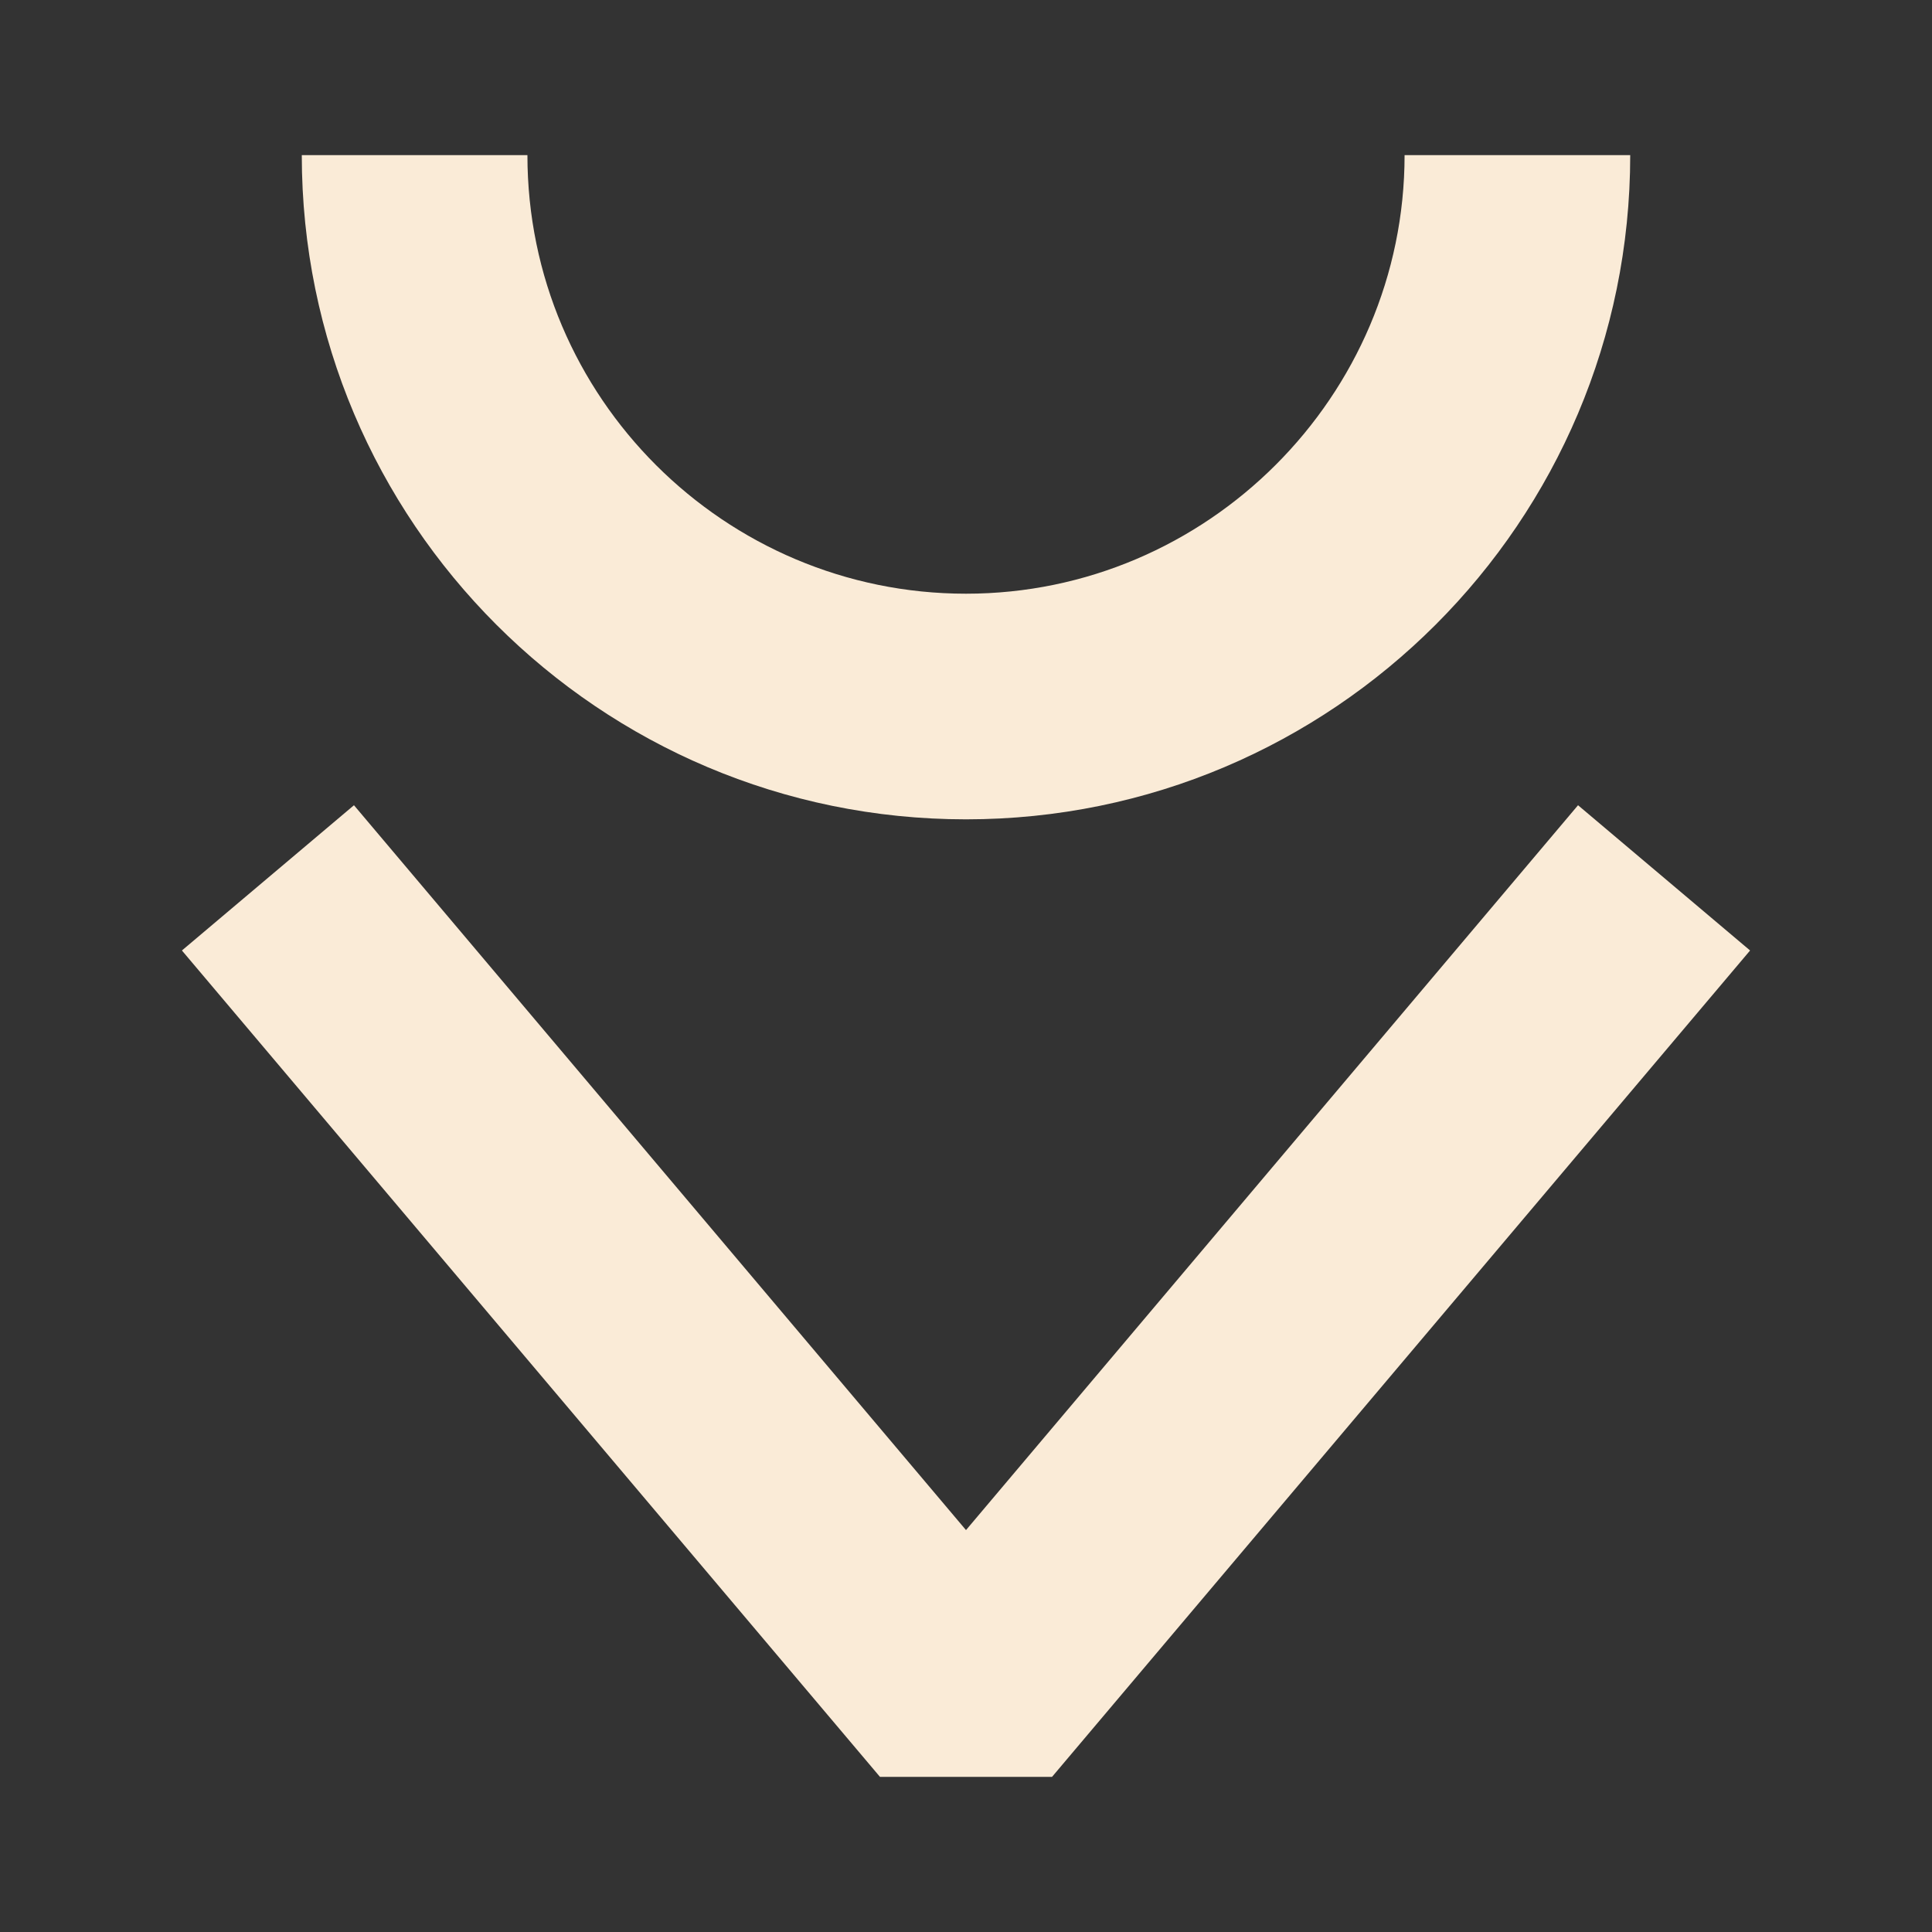
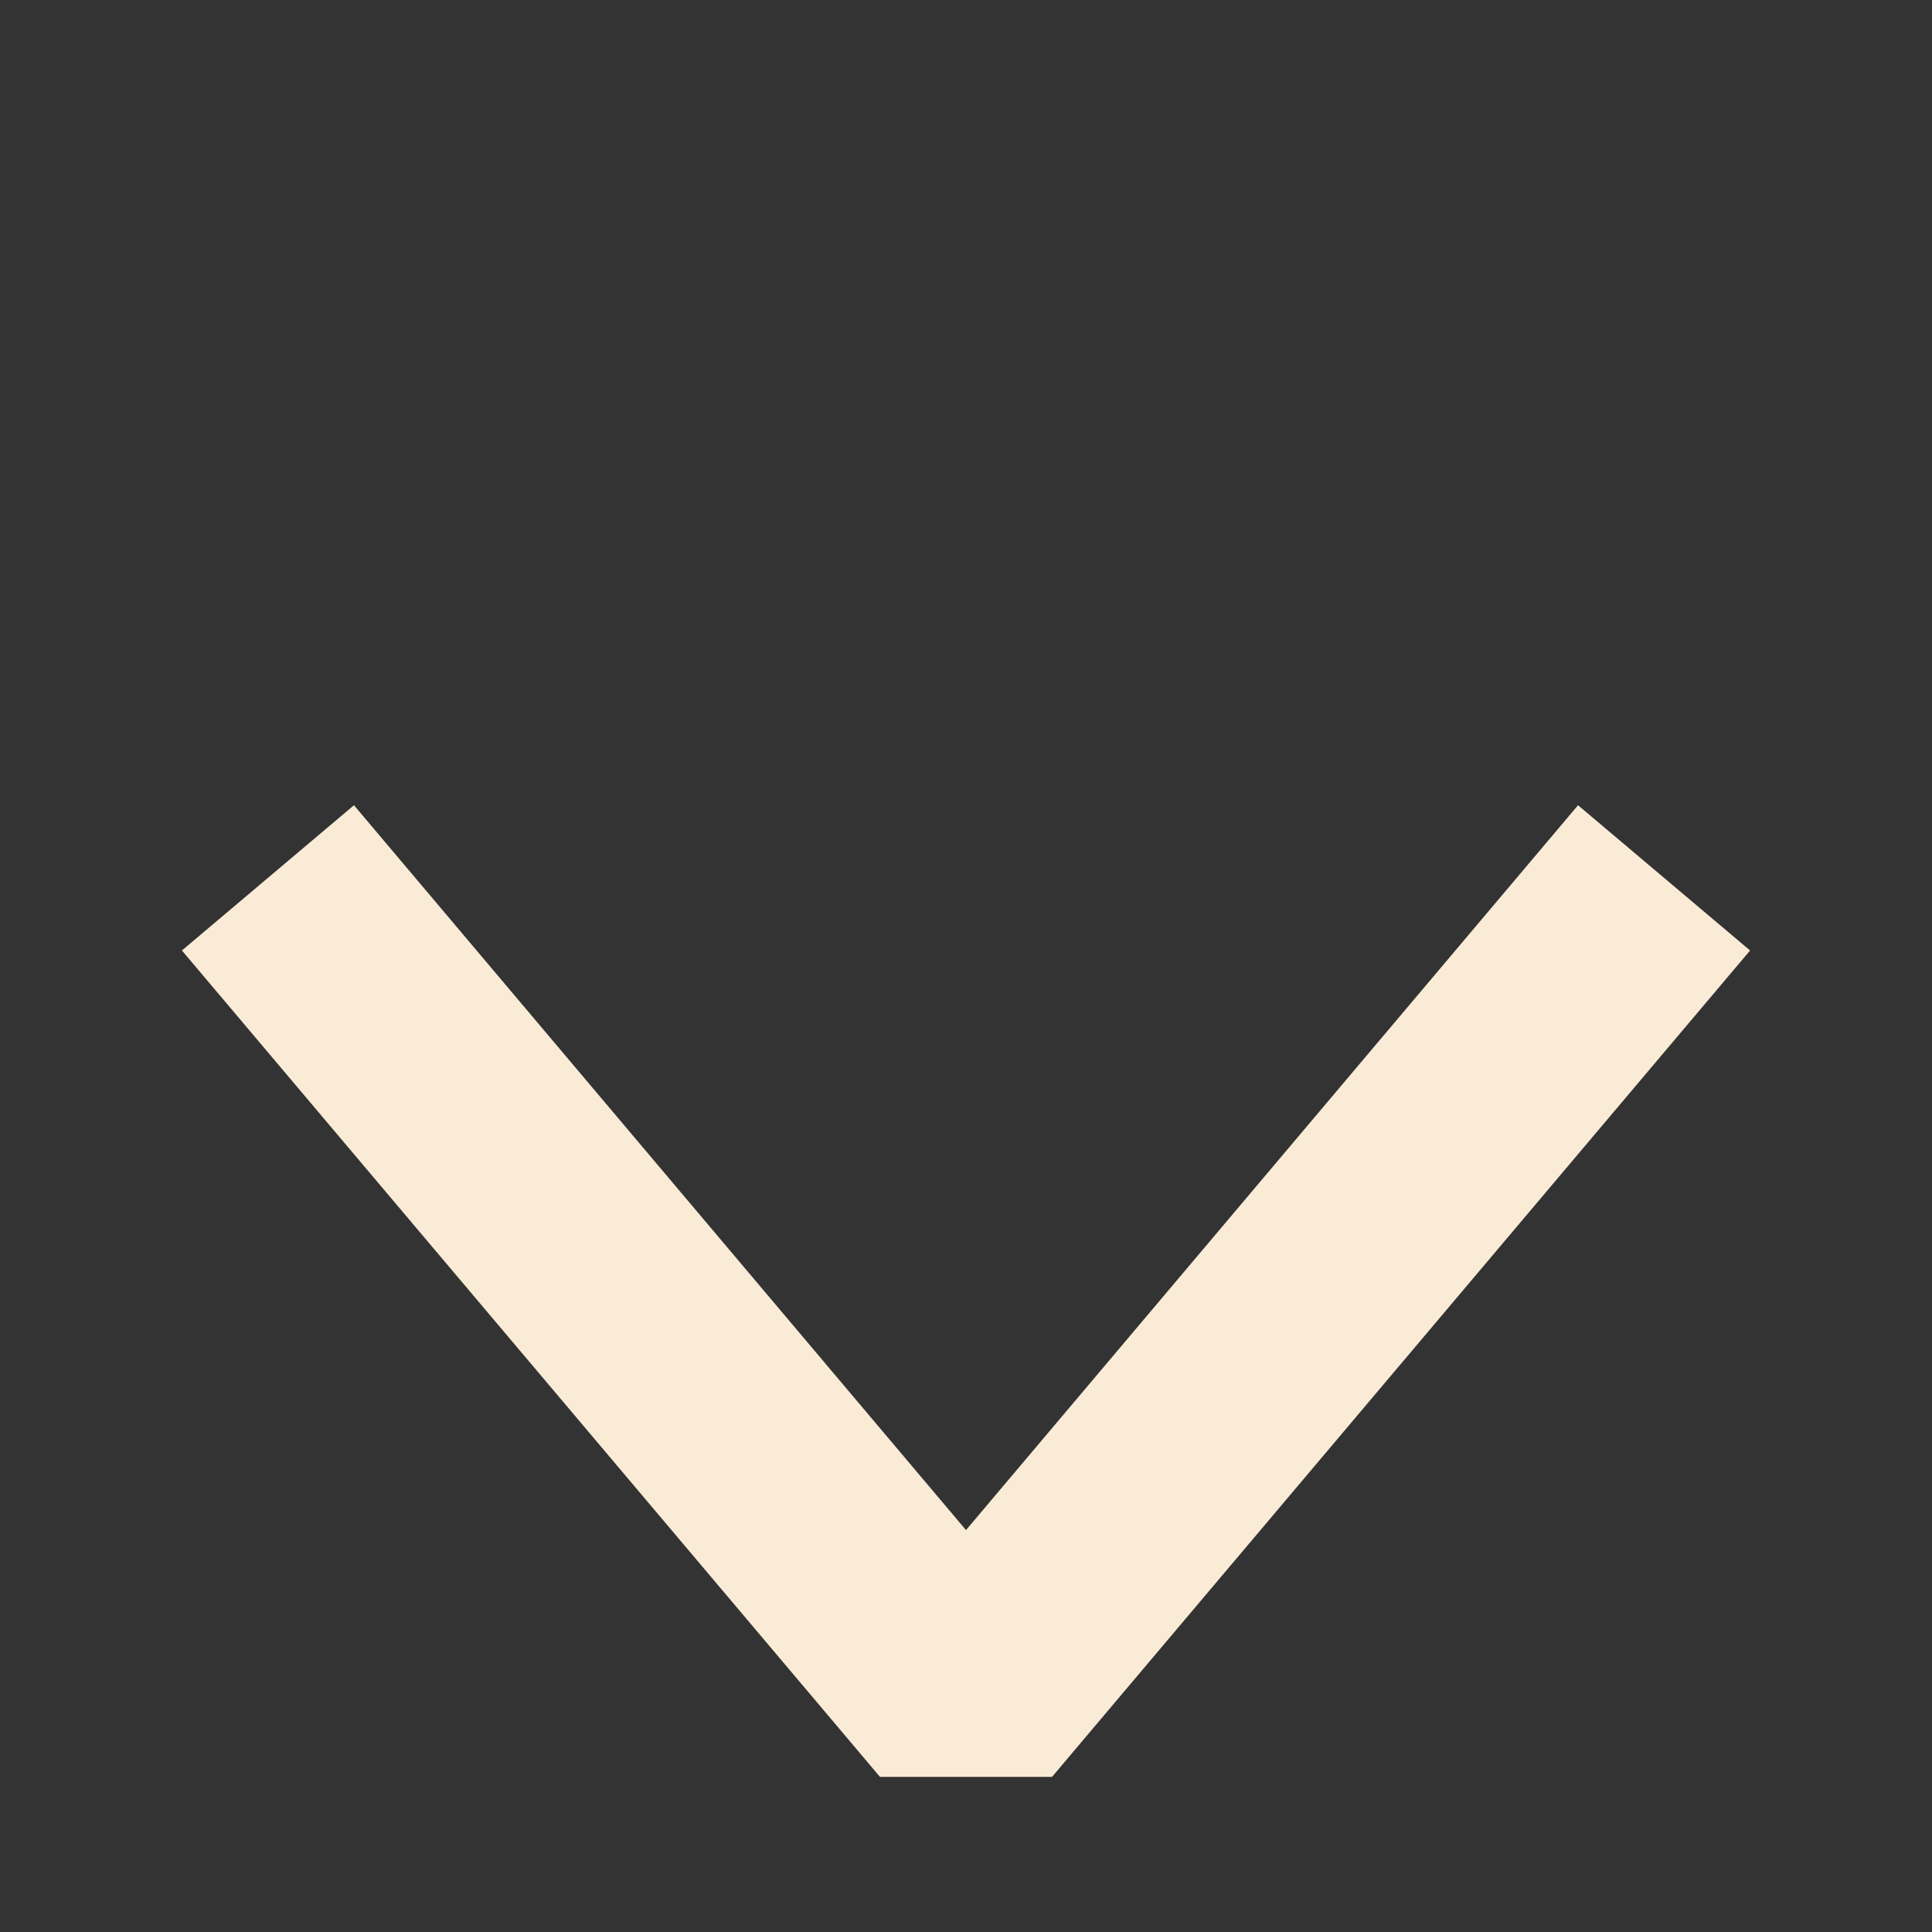
<svg xmlns="http://www.w3.org/2000/svg" id="Layer_1" version="1.1" viewBox="0 0 137 137">
  <rect x="0" y="0" width="137" height="137" fill="#333333" stroke="none" />
  <defs>
    <style>
      .st0 {
        fill: #faebd7;
      }
    </style>
  </defs>
-   <path class="st0" d="M68.5,58.1c-26,0-47.1-21.1-47.1-47.1h16c0,17.2,14,31.1,31.1,31.1s31.1-14,31.1-31.1h16c0,26-21.1,47.1-47.1,47.1Z" />
  <polygon class="st0" points="74.6 126 62.4 126 12.9 67.4 25.1 57.1 68.5 108.5 111.9 57.1 124.1 67.4 74.6 126" />
</svg>